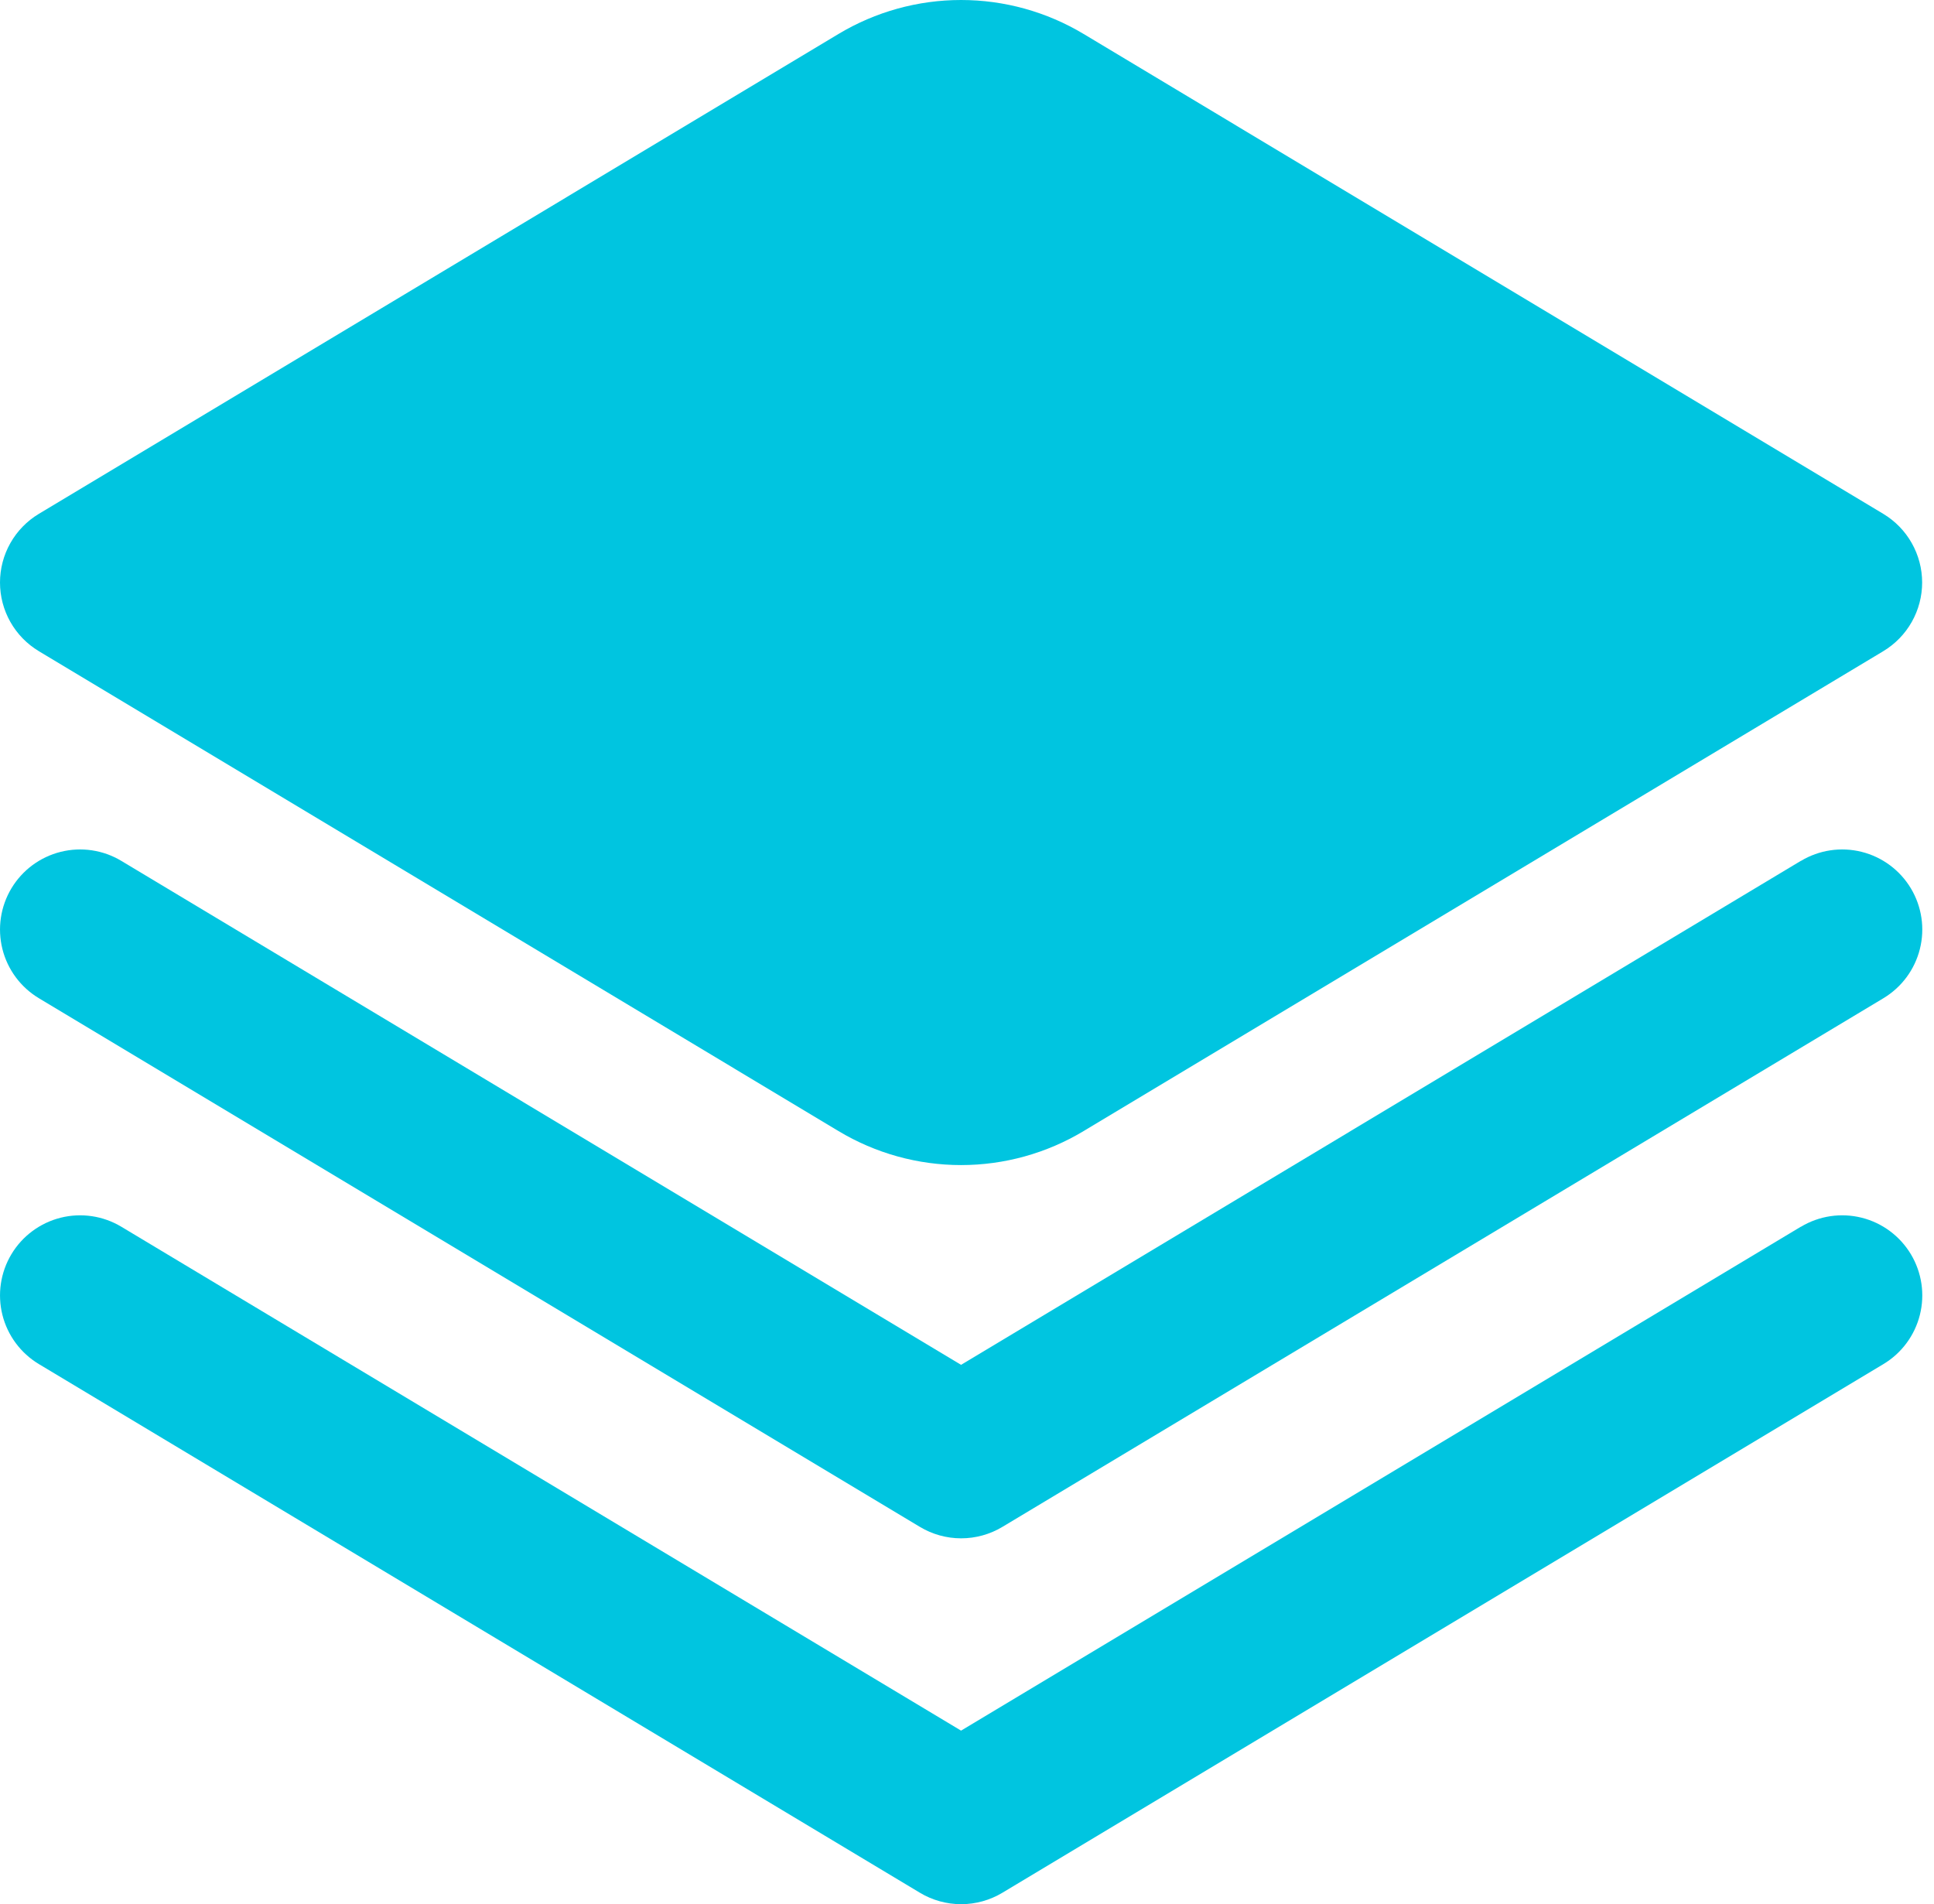
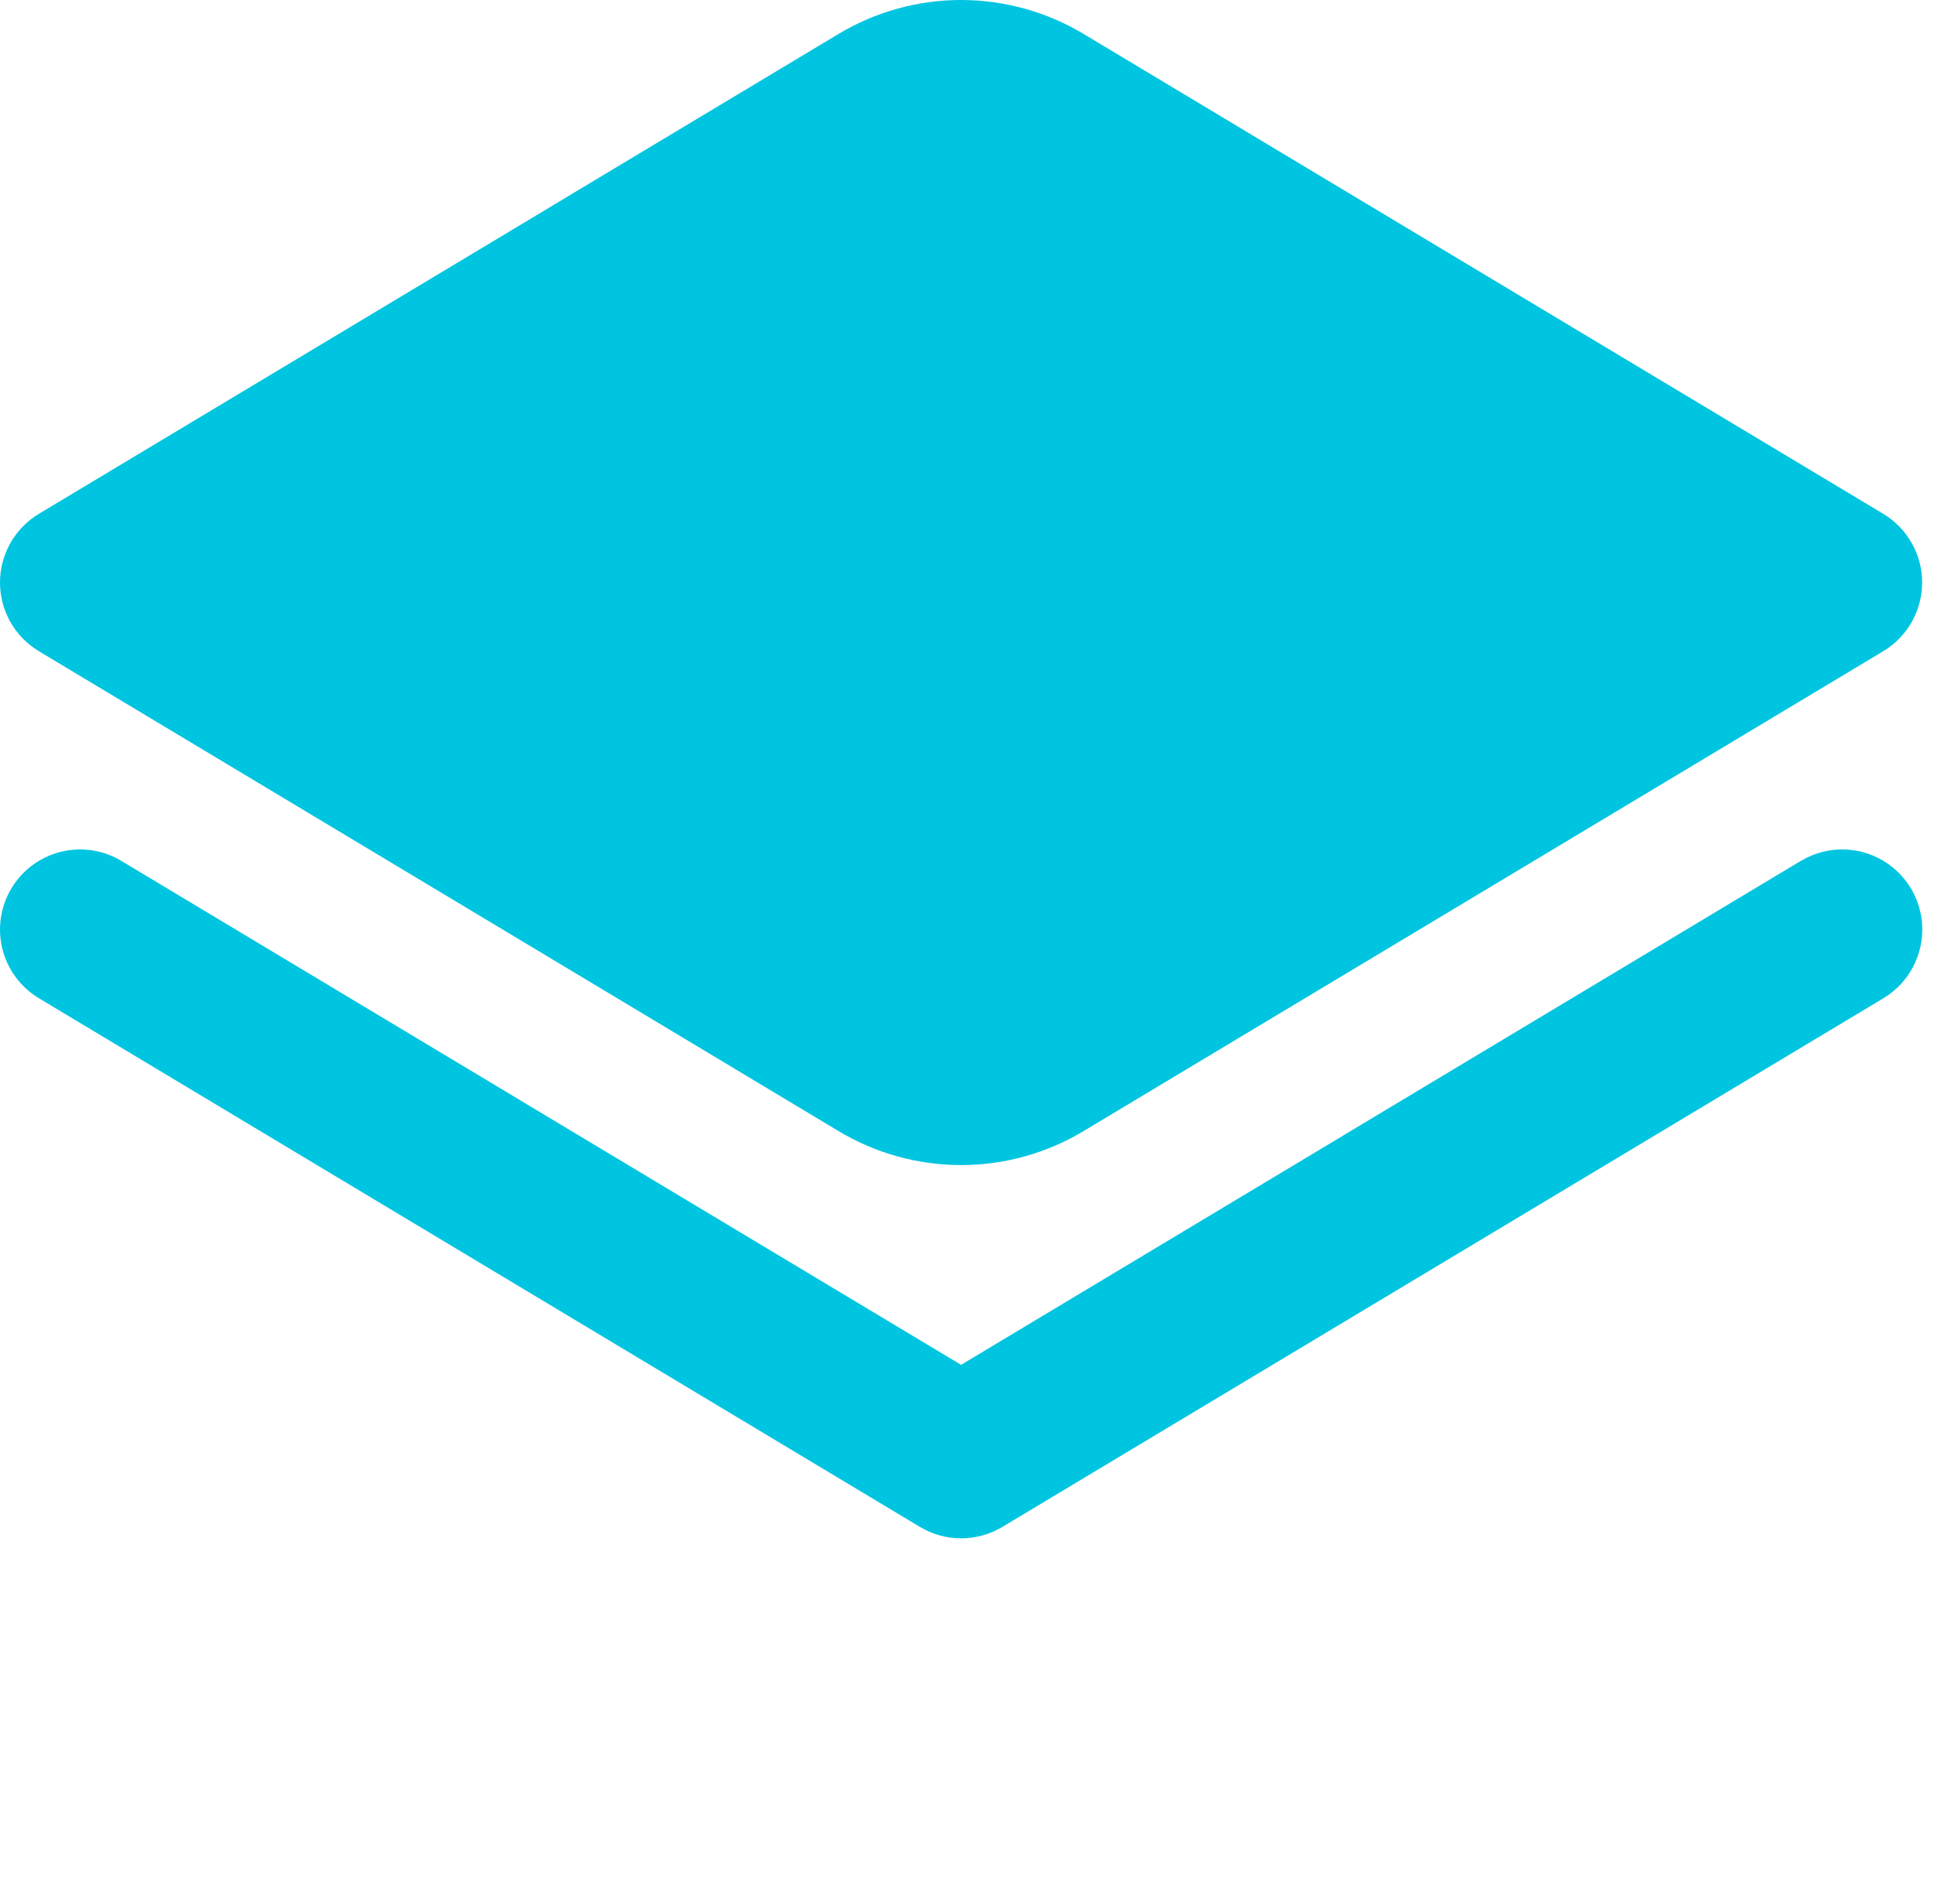
<svg xmlns="http://www.w3.org/2000/svg" width="129" height="127" viewBox="0 0 129 127" fill="none">
  <path d="M120.117 57.416L64.104 91.028L8.092 57.416C6.877 56.687 5.422 56.47 4.048 56.814C2.673 57.157 1.491 58.033 0.762 59.248C0.033 60.463 -0.183 61.918 0.16 63.292C0.504 64.667 1.38 65.848 2.595 66.577L61.358 101.836C62.189 102.335 63.14 102.599 64.11 102.599C65.079 102.599 66.03 102.335 66.861 101.836L125.625 66.577C126.84 65.848 127.715 64.667 128.059 63.292C128.403 61.918 128.186 60.463 127.457 59.248C126.728 58.033 125.546 57.157 124.172 56.814C122.797 56.47 121.343 56.687 120.128 57.416H120.117Z" fill="#00C5E0" />
-   <path d="M120.117 81.817L64.104 115.425L8.092 81.817C7.49 81.456 6.823 81.217 6.129 81.114C5.436 81.011 4.728 81.045 4.048 81.215C3.367 81.386 2.726 81.688 2.163 82.106C1.599 82.523 1.123 83.048 0.762 83.65C0.401 84.251 0.162 84.918 0.059 85.612C-0.044 86.306 -0.01 87.013 0.16 87.694C0.504 89.068 1.38 90.25 2.595 90.979L61.358 126.237C62.189 126.736 63.14 127 64.11 127C65.079 127 66.03 126.736 66.861 126.237L125.625 90.979C126.84 90.25 127.715 89.068 128.059 87.694C128.403 86.319 128.186 84.865 127.457 83.65C126.728 82.435 125.546 81.559 124.172 81.215C122.797 80.872 121.343 81.088 120.128 81.817H120.117Z" fill="#00C5E0" />
  <path d="M2.589 43.429L55.925 75.434C58.395 76.92 61.222 77.705 64.104 77.705C66.986 77.705 69.814 76.92 72.283 75.434L125.619 43.429C126.409 42.954 127.063 42.283 127.516 41.481C127.97 40.679 128.209 39.773 128.209 38.851C128.209 37.929 127.97 37.023 127.516 36.221C127.063 35.419 126.409 34.748 125.619 34.273L72.283 2.268C69.813 0.784 66.986 0 64.104 0C61.223 0 58.395 0.784 55.925 2.268L2.589 34.273C1.799 34.748 1.146 35.419 0.692 36.221C0.238 37.023 0 37.929 0 38.851C0 39.773 0.238 40.679 0.692 41.481C1.146 42.283 1.799 42.954 2.589 43.429Z" fill="#00C5E0" />
</svg>